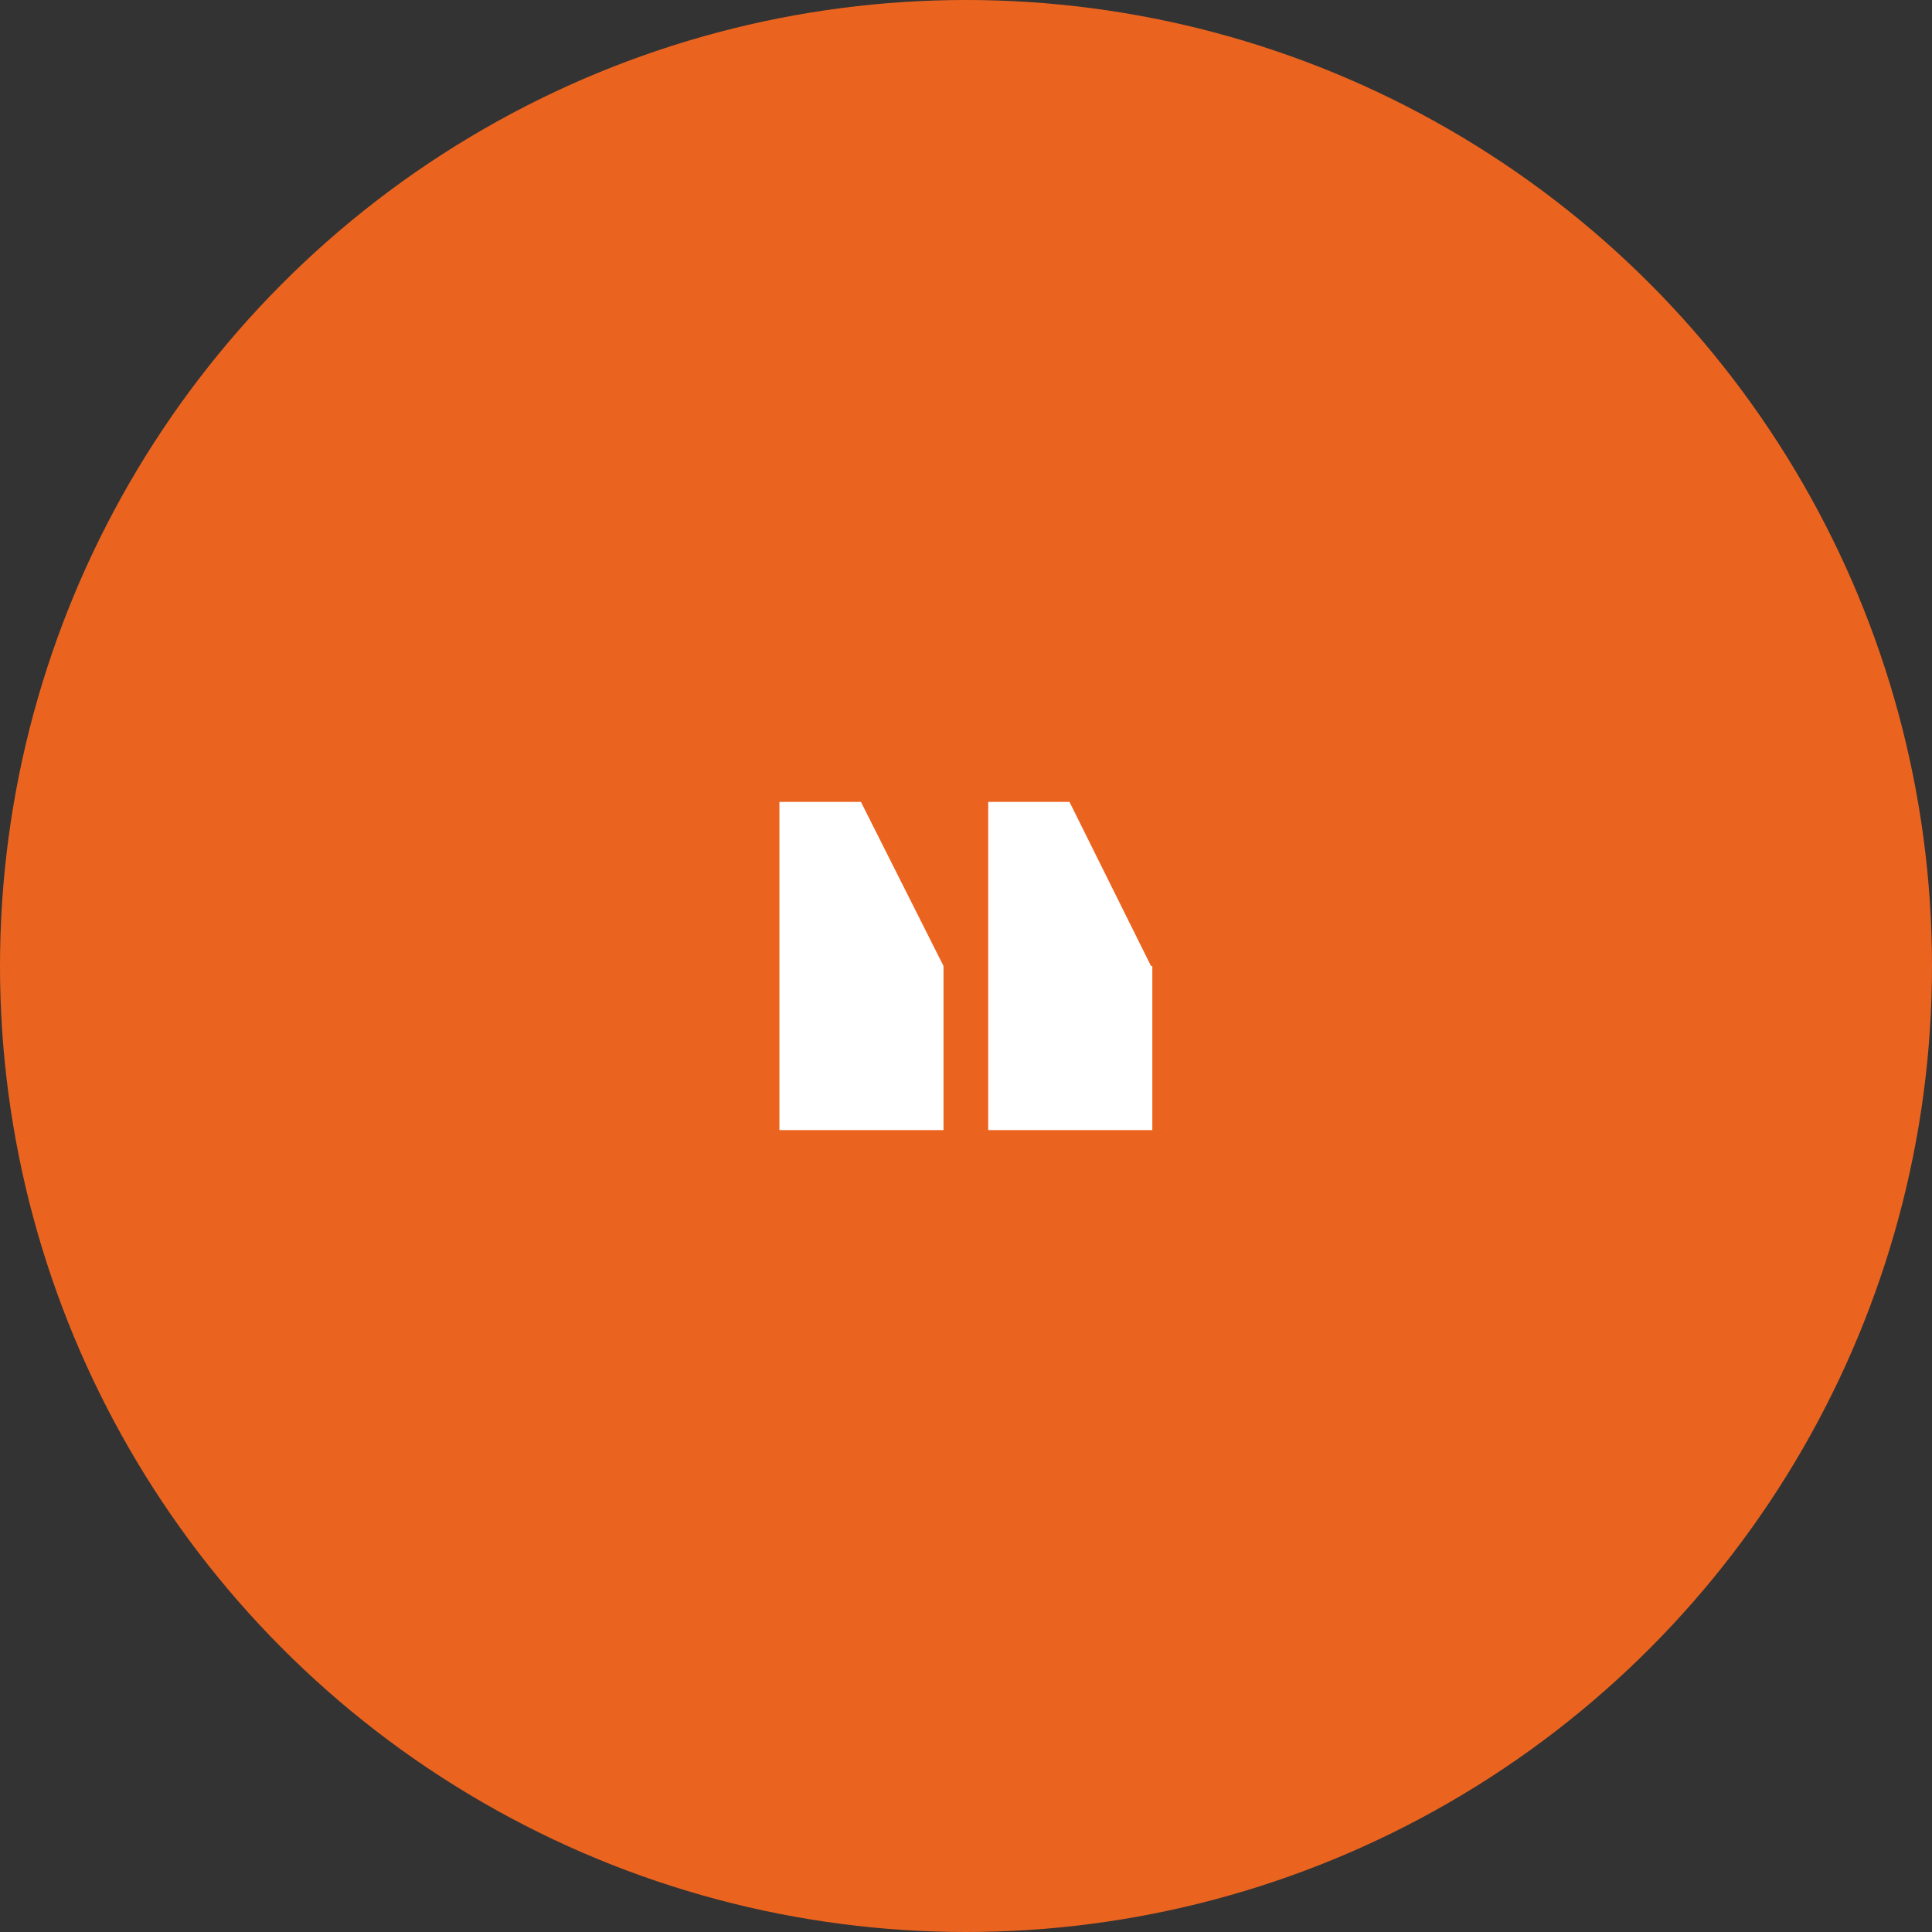
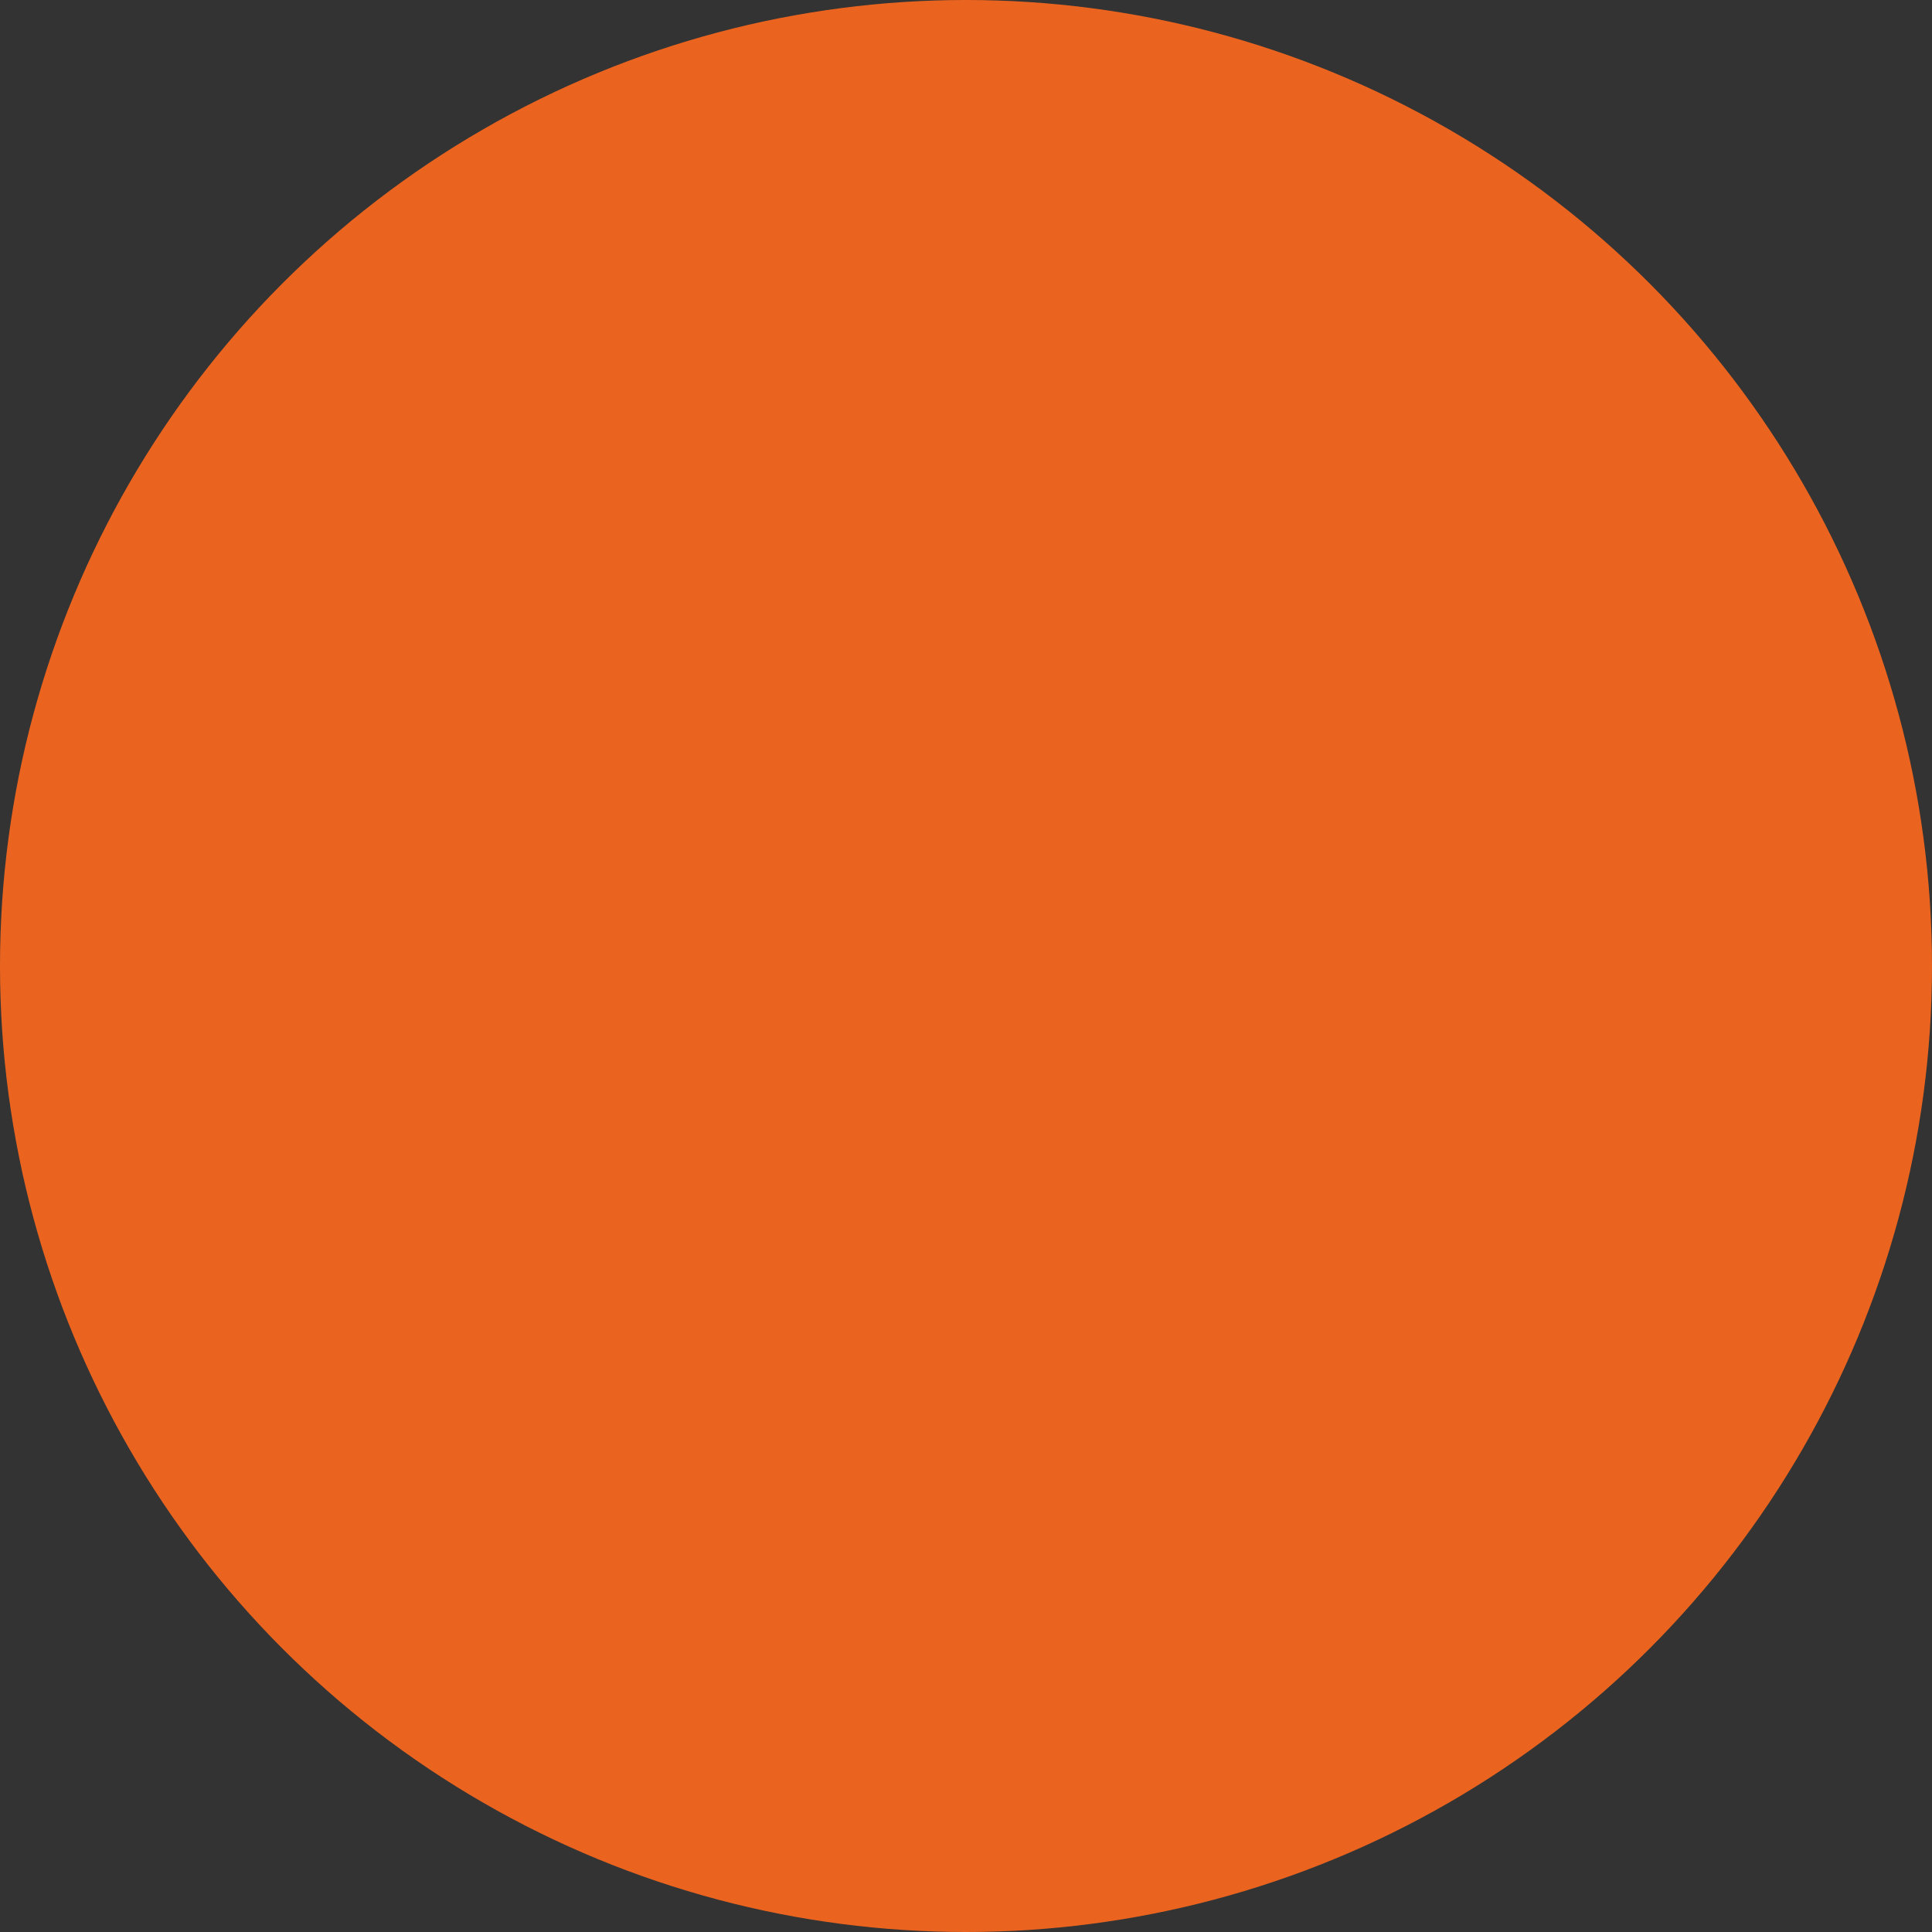
<svg xmlns="http://www.w3.org/2000/svg" version="1.1" id="Capa_1" x="0px" y="0px" viewBox="0 0 73 73" style="enable-background:new 0 0 73 73;" xml:space="preserve">
  <rect x="0" y="0" width="73" height="73" fill="#333333" stroke="none" />
  <style type="text/css">
	.st0{fill:#E20E1A;}
	.st1{fill:#235DA8;}
	.st2{fill:#EB641F;}
	.st3{fill:#0B2232;}
	.st4{fill:#FFFFFF;}
</style>
  <circle class="st2" cx="36.5" cy="36.5" r="36.5" />
  <g>
-     <path class="st4" d="M32.53,30.3l3.12,6.2v6.2h-6.2V30.3H32.53z M43.49,36.5h0.05v6.2h-6.2V30.3h3.07L43.49,36.5z" />
-   </g>
+     </g>
</svg>